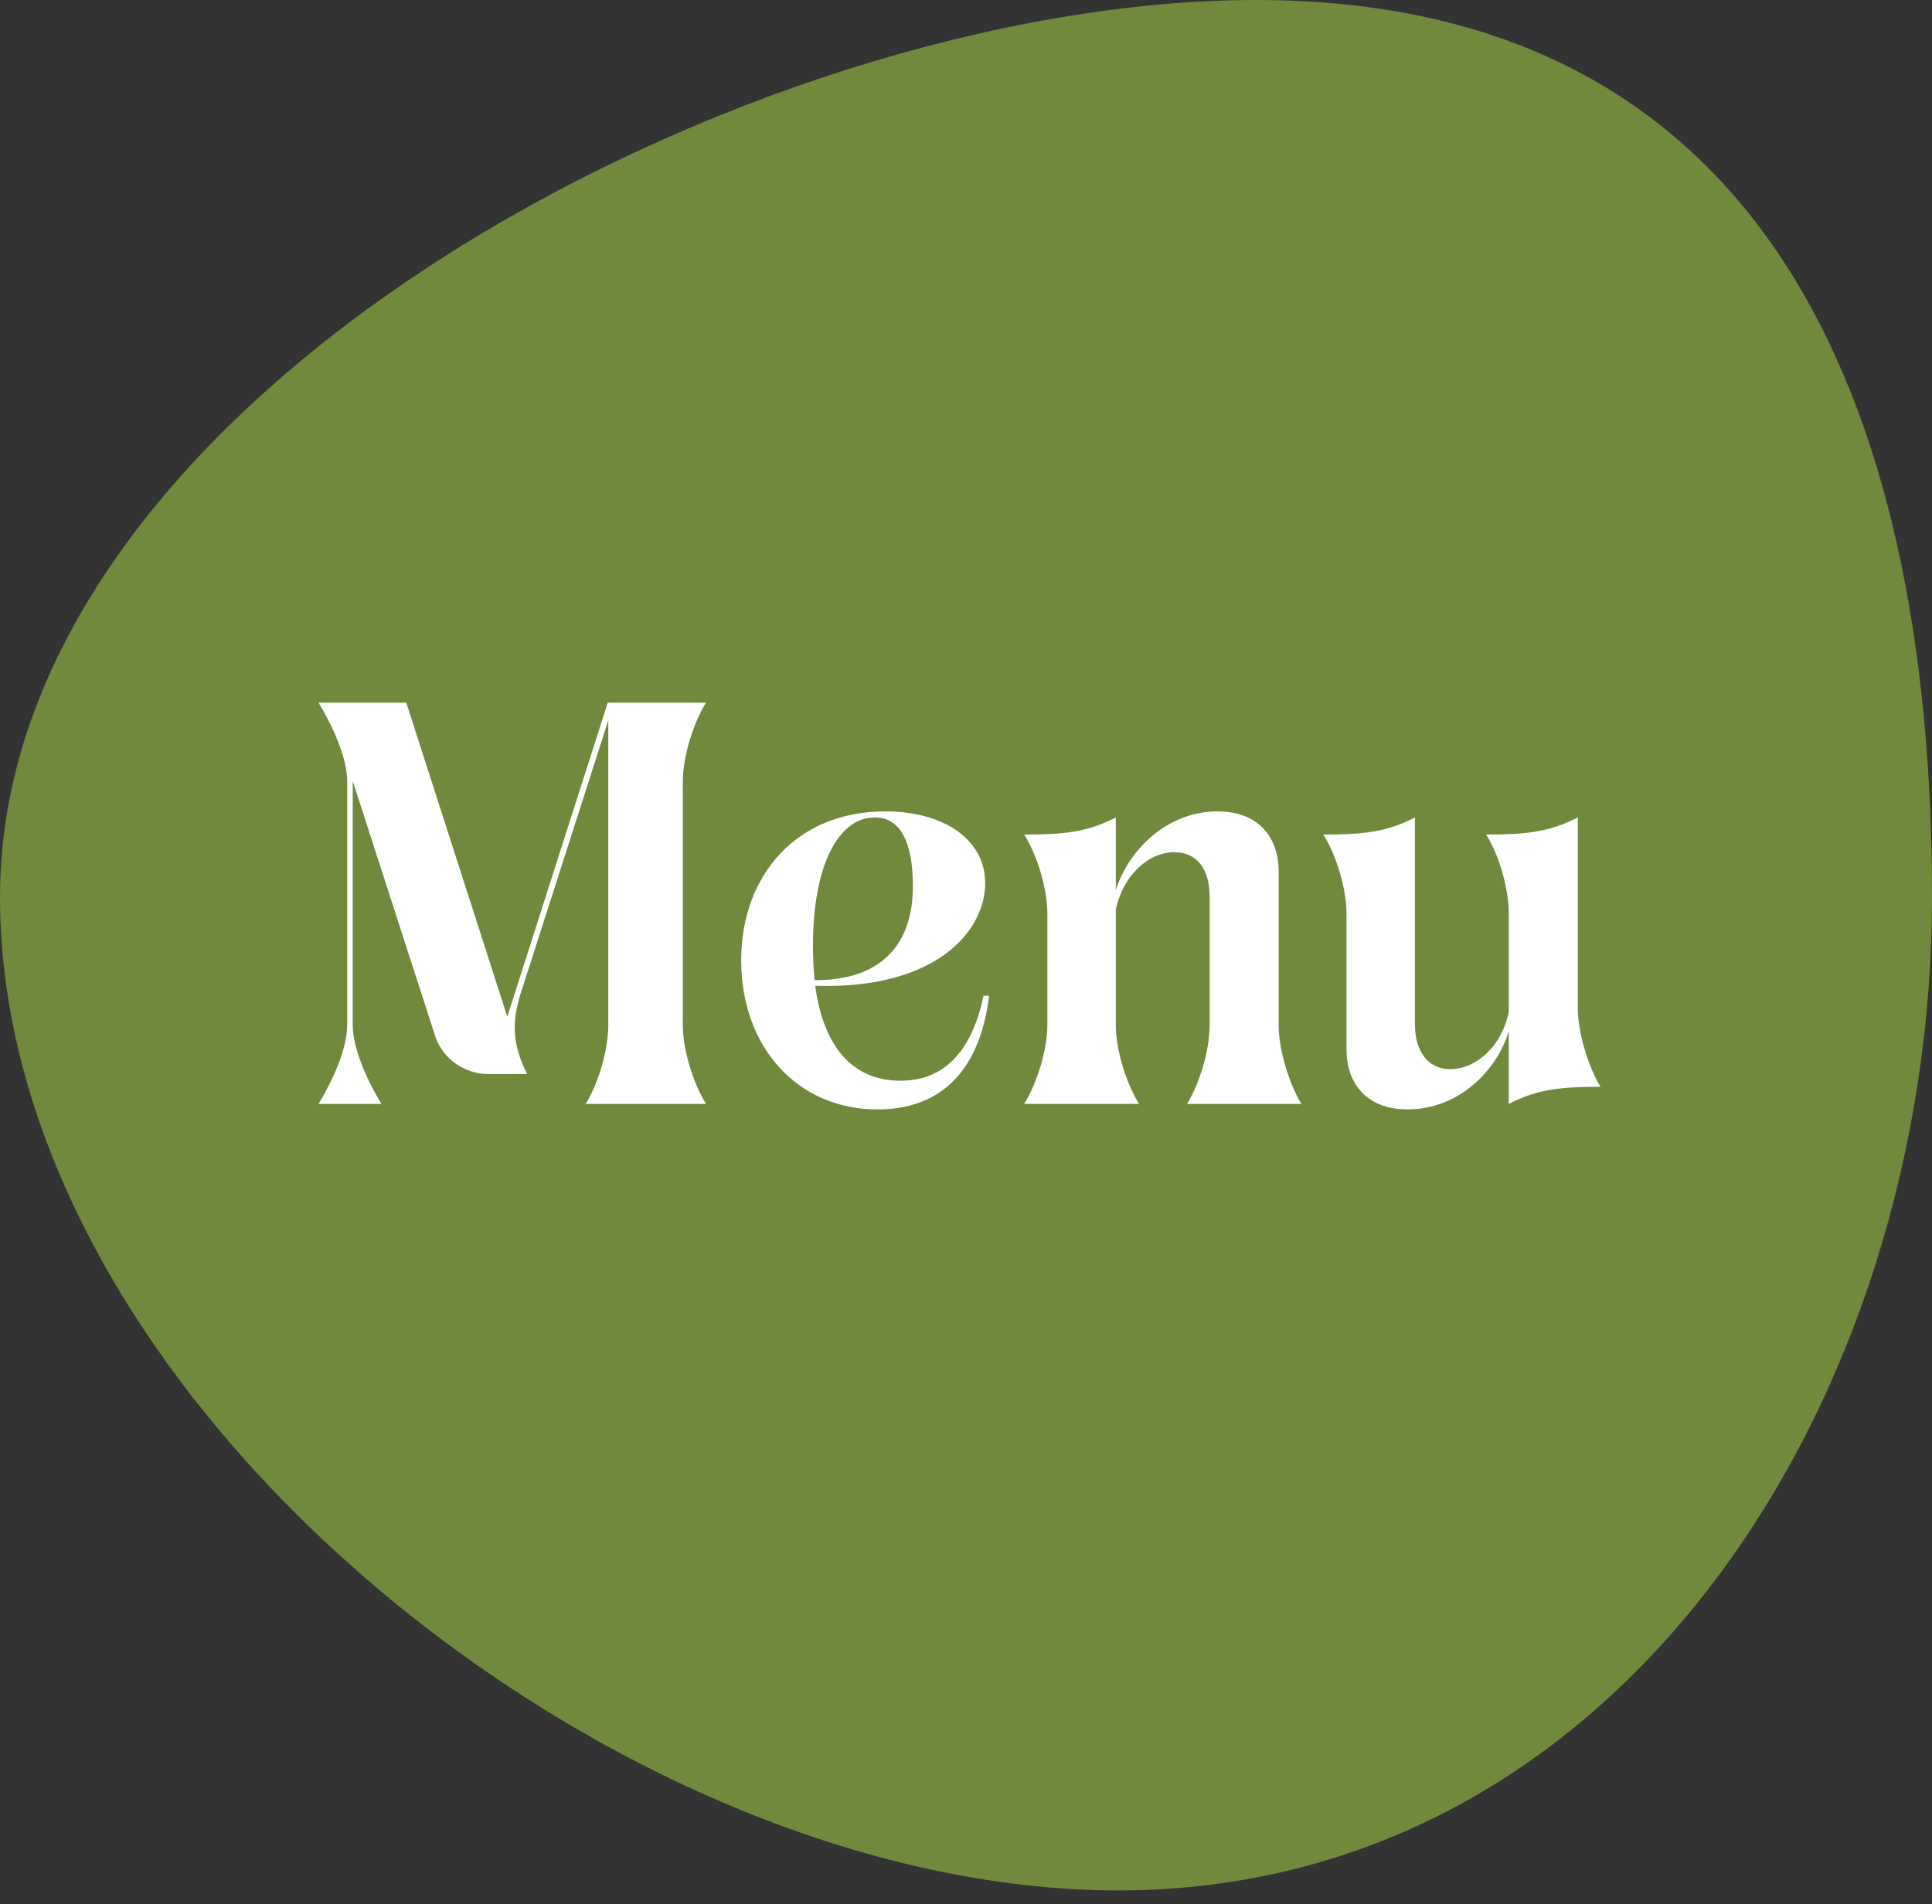
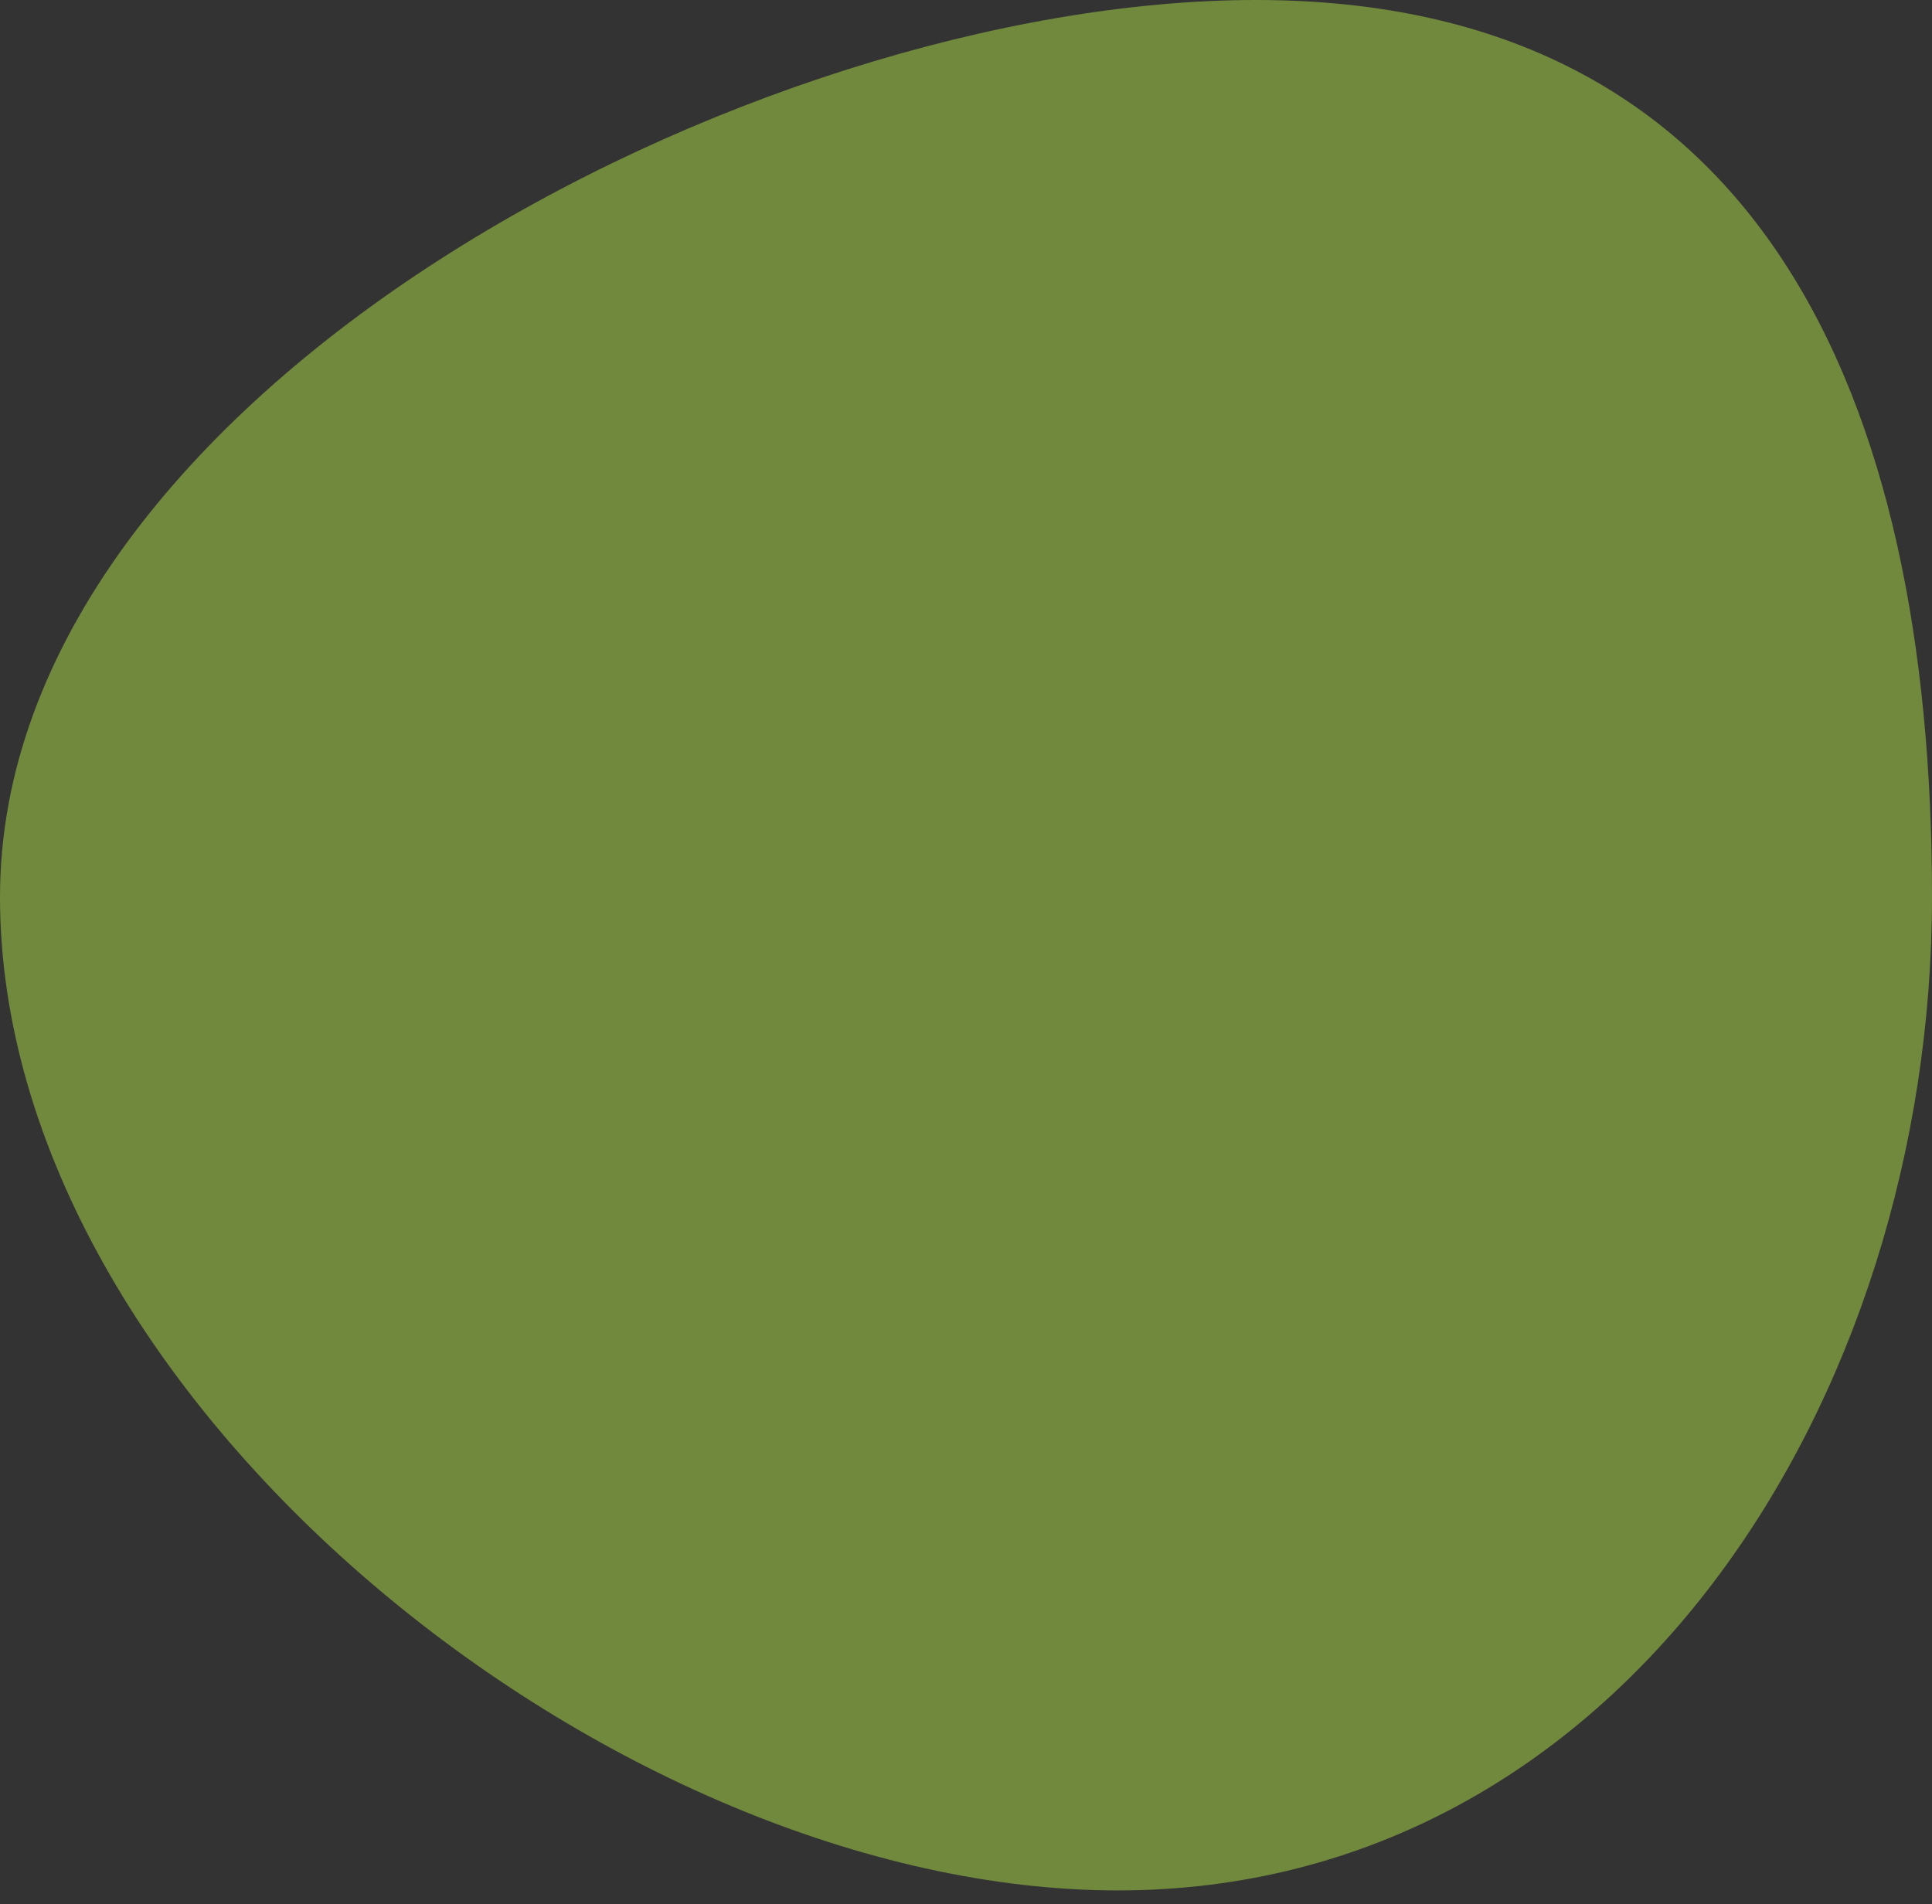
<svg xmlns="http://www.w3.org/2000/svg" width="70" height="69" viewBox="0 0 70 69" fill="none">
  <rect x="0" y="0" width="70" height="69" fill="#333333" stroke="none" />
  <path d="M70 32.5C70 50.725 58.725 68.5 40.5 68.5C22.275 68.5 0 50.725 0 32.5C0 14.275 27.275 0 45.5 0C63.725 0 70 14.275 70 32.5Z" fill="#71893D" />
-   <path d="M18.98 35.64C18.64 36.66 18.4 37.54 19.1 38.92H17.7C16.84 38.92 16.02 38.36 15.76 37.52L12.78 28.3V37.14C12.78 38.02 13.34 39.22 13.82 40H11.54C12.02 39.22 12.58 38.02 12.58 37.14V28.32C12.58 27.44 12.02 26.24 11.54 25.46H14.72L18.38 36.84L22.02 25.46H25.58C25.1 26.24 24.74 27.44 24.74 28.32V37.14C24.74 38.02 25.1 39.22 25.58 40H21.22C21.7 39.22 22.04 38.02 22.04 37.14V26.1L18.98 35.64ZM33.075 32.1C33.075 30.62 32.675 29.62 31.695 29.62C30.375 29.62 29.455 31.36 29.455 34.26C29.455 34.7 29.475 35.12 29.515 35.52C32.935 35.52 33.075 32.96 33.075 32.1ZM35.635 36.08H35.835C35.595 38.16 34.575 40.2 31.795 40.2C28.875 40.2 26.855 37.92 26.855 34.8C26.855 31.7 28.875 29.4 32.075 29.4C34.195 29.4 35.695 30.42 35.695 32C35.695 33.74 33.915 35.86 29.535 35.72C29.835 37.92 30.875 39.16 32.635 39.16C33.495 39.16 35.055 38.86 35.635 36.08ZM40.428 37.14C40.428 38.02 40.788 39.22 41.268 40H37.108C37.588 39.22 37.948 38.02 37.948 37.14V33.1C37.948 32.22 37.588 31 37.108 30.24C38.528 30.24 39.388 30.16 40.428 29.62V32.26C40.888 30.78 42.308 29.4 44.108 29.4C45.668 29.4 46.328 30.42 46.328 31.56V37.14C46.328 38.02 46.688 39.22 47.148 40H43.008C43.488 39.22 43.828 38.02 43.828 37.14V32.5C43.828 31.52 43.388 30.88 42.548 30.88C41.608 30.88 40.688 31.72 40.428 32.96V37.14ZM54.666 40V37.36C54.226 38.84 52.806 40.2 51.006 40.2C49.446 40.2 48.786 39.18 48.786 38.04V33.1C48.786 32.22 48.426 31 47.946 30.24C49.366 30.24 50.226 30.16 51.266 29.62V37.12C51.266 38.08 51.726 38.74 52.546 38.74C53.486 38.74 54.426 37.9 54.666 36.66V33.1C54.666 32.22 54.326 31 53.846 30.24C55.246 30.24 56.126 30.16 57.166 29.62V36.5C57.166 37.4 57.526 38.6 57.986 39.38C56.586 39.38 55.706 39.46 54.666 40Z" fill="white" />
</svg>